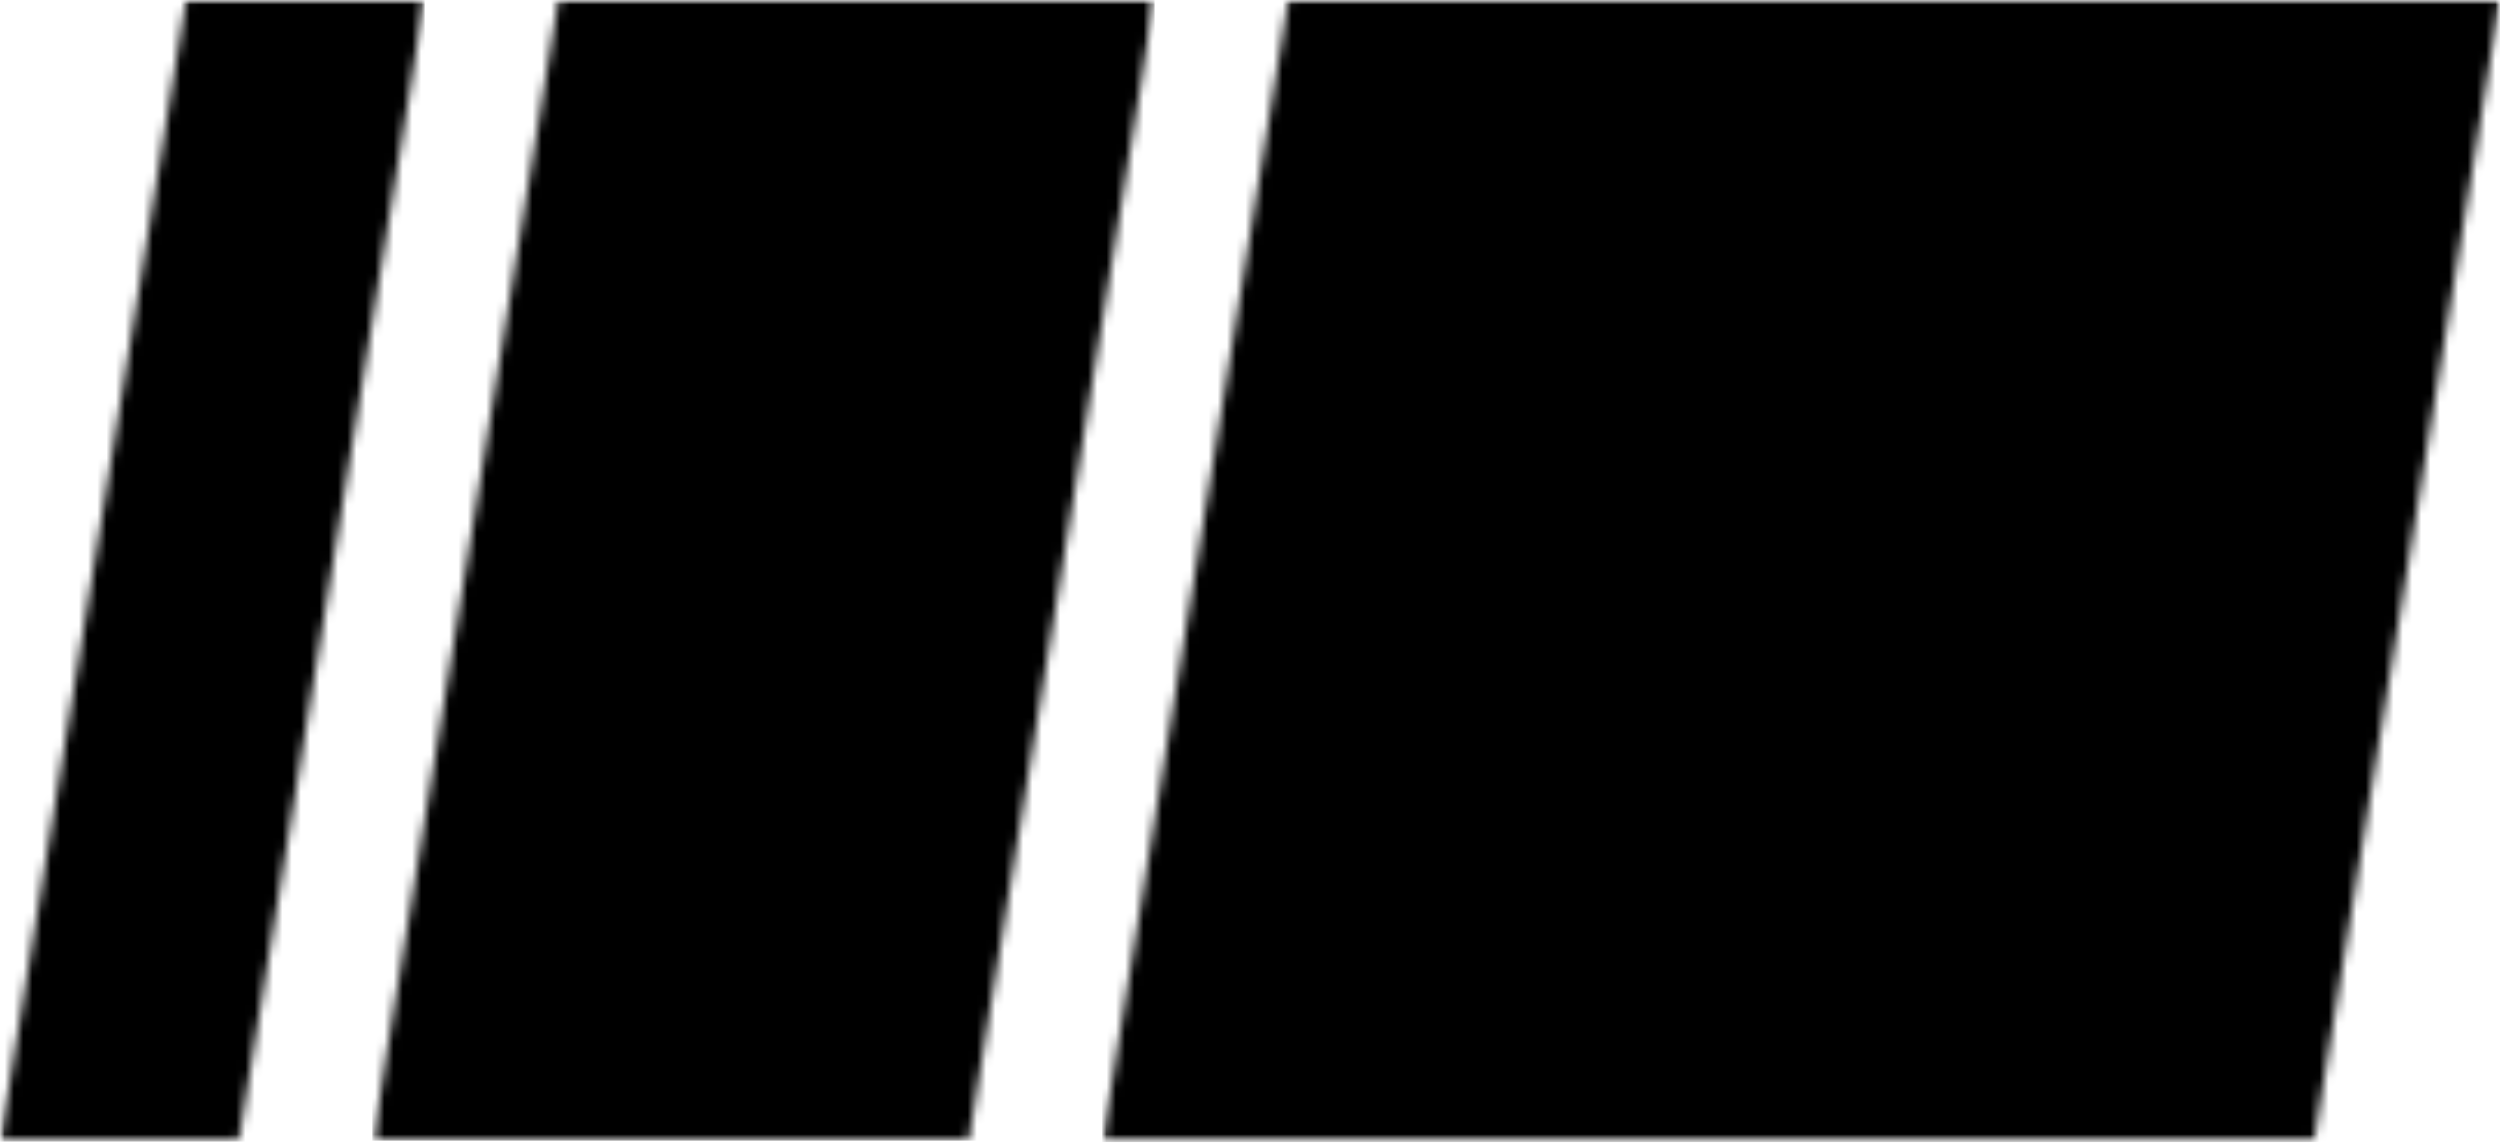
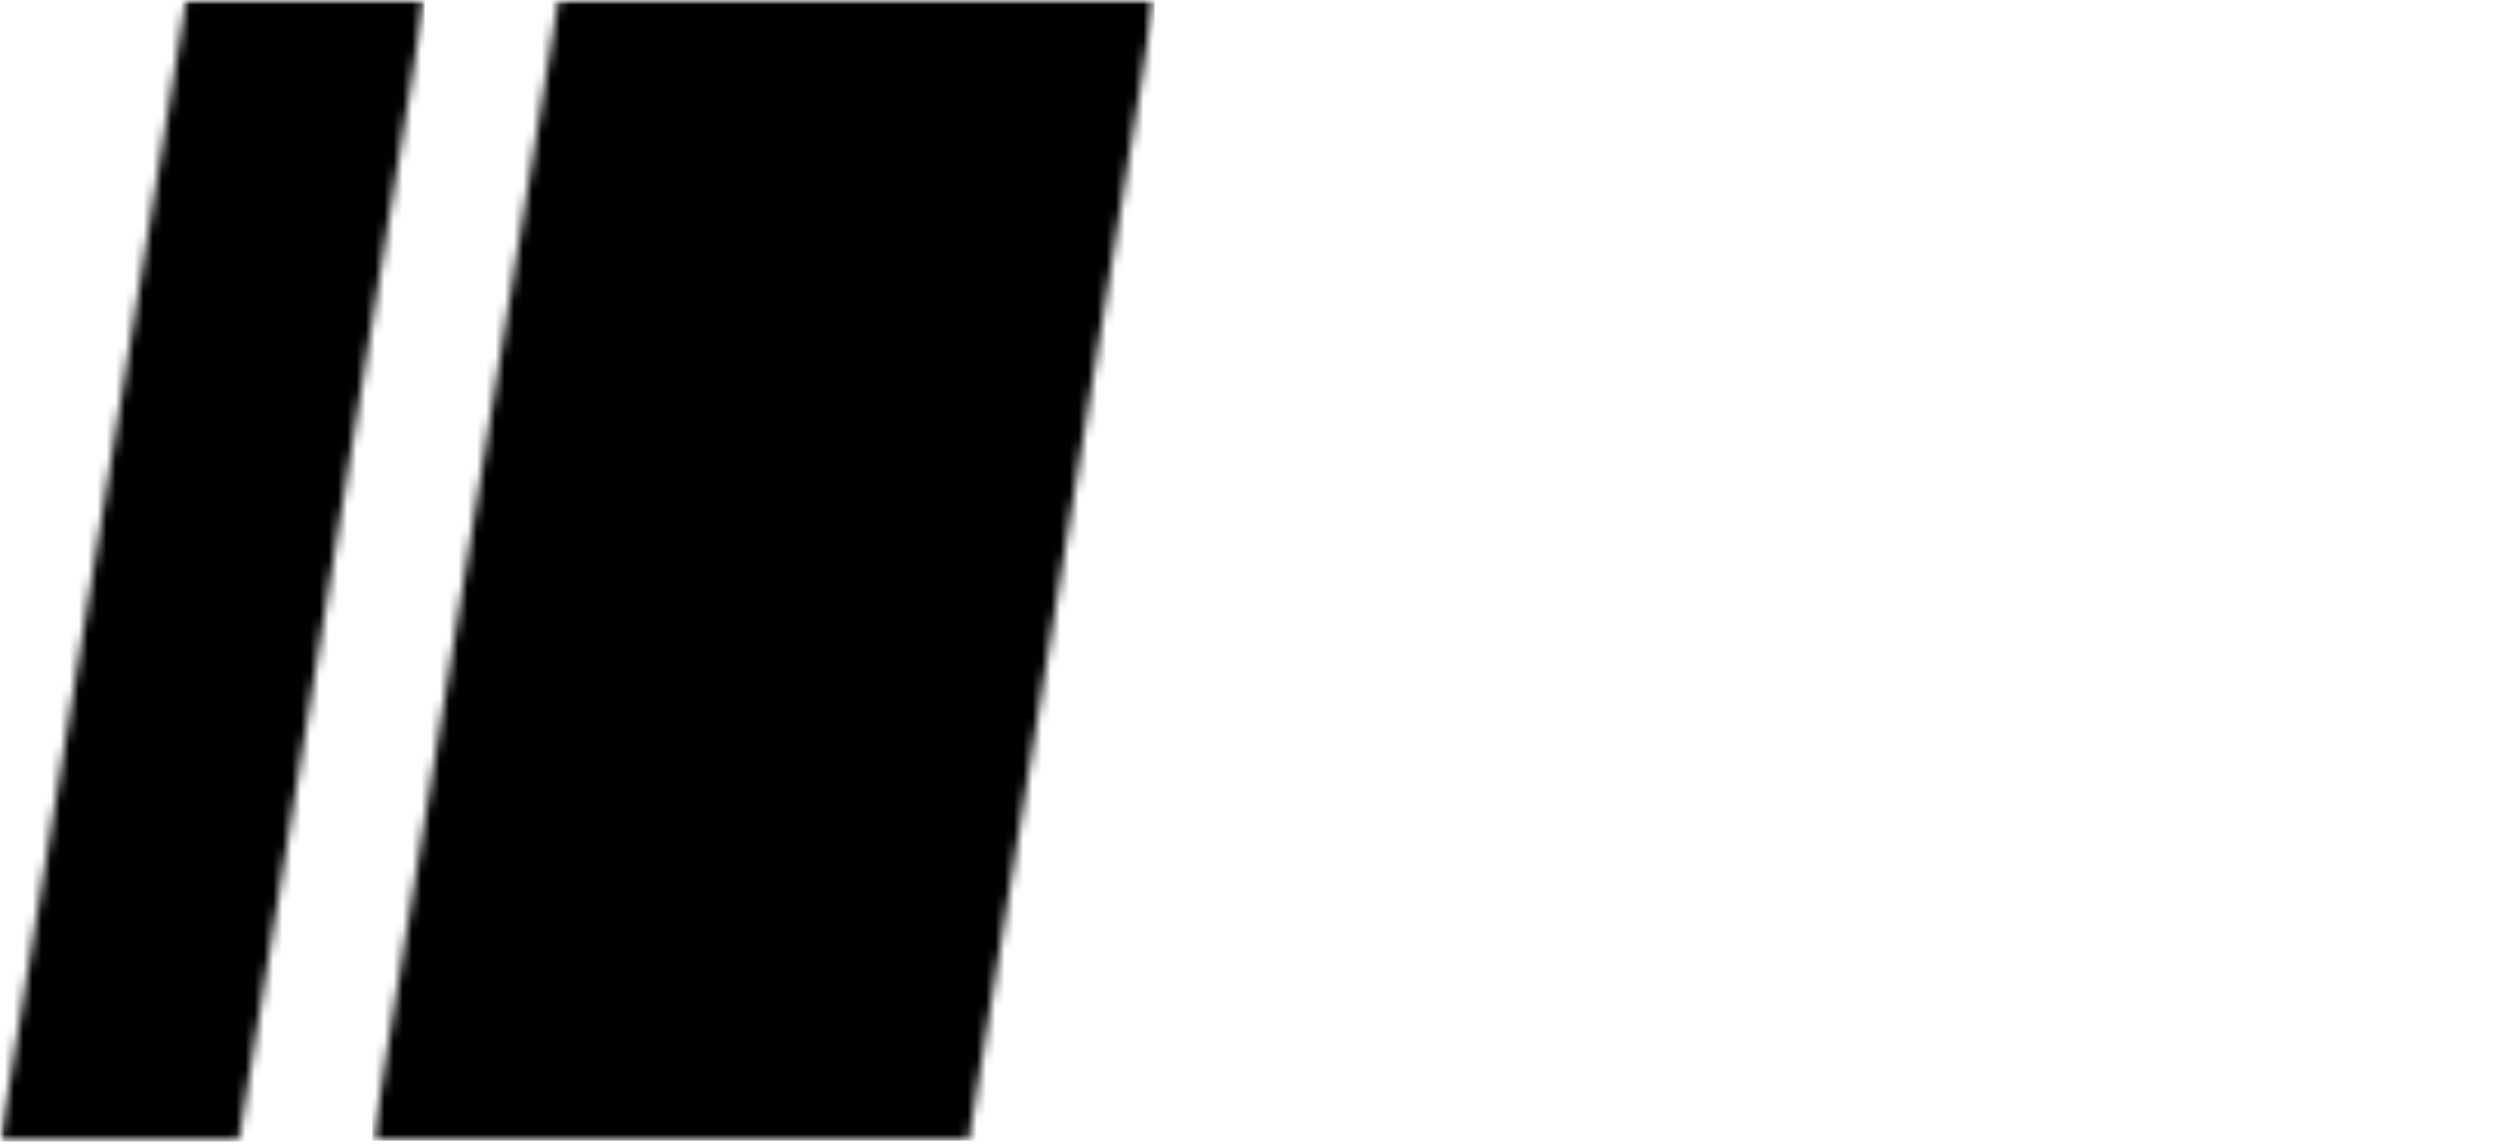
<svg xmlns="http://www.w3.org/2000/svg" width="270" height="124" viewBox="0 0 270 124" fill="none">
  <mask id="mask0_19_78" style="mask-type:luminance" maskUnits="userSpaceOnUse" x="40" y="0" width="85" height="124">
    <path d="M40.208 0H124.698V123.536H40.208V0Z" fill="white" />
  </mask>
  <g mask="url(#mask0_19_78)">
    <mask id="mask1_19_78" style="mask-type:luminance" maskUnits="userSpaceOnUse" x="40" y="0" width="85" height="124">
      <path d="M60.311 0H124.698L104.594 123.343H40.208L60.311 0Z" fill="white" />
    </mask>
    <g mask="url(#mask1_19_78)">
      <path d="M40.208 0H124.698V123.19H40.208V0Z" fill="black" />
    </g>
  </g>
  <mask id="mask2_19_78" style="mask-type:luminance" maskUnits="userSpaceOnUse" x="0" y="0" width="46" height="124">
    <path d="M0 0H45.866V123.478H0V0Z" fill="white" />
  </mask>
  <g mask="url(#mask2_19_78)">
    <mask id="mask3_19_78" style="mask-type:luminance" maskUnits="userSpaceOnUse" x="0" y="0" width="46" height="124">
      <path d="M20.104 0H45.866L25.762 123.343H0L20.104 0Z" fill="white" />
    </mask>
    <g mask="url(#mask3_19_78)">
      <path d="M0 0H45.866V123.29H0V0Z" fill="black" />
    </g>
  </g>
  <mask id="mask4_19_78" style="mask-type:luminance" maskUnits="userSpaceOnUse" x="119" y="0" width="151" height="124">
-     <path d="M119.039 0H270V123.343H119.039V0Z" fill="white" />
-   </mask>
+     </mask>
  <g mask="url(#mask4_19_78)">
    <mask id="mask5_19_78" style="mask-type:luminance" maskUnits="userSpaceOnUse" x="119" y="0" width="151" height="124">
-       <path d="M139.143 0H270L249.896 123.343H119.039L139.143 0Z" fill="white" />
-     </mask>
+       </mask>
    <g mask="url(#mask5_19_78)">
      <path d="M119.039 0H270.152V123.343H119.039V0Z" fill="black" />
    </g>
  </g>
</svg>